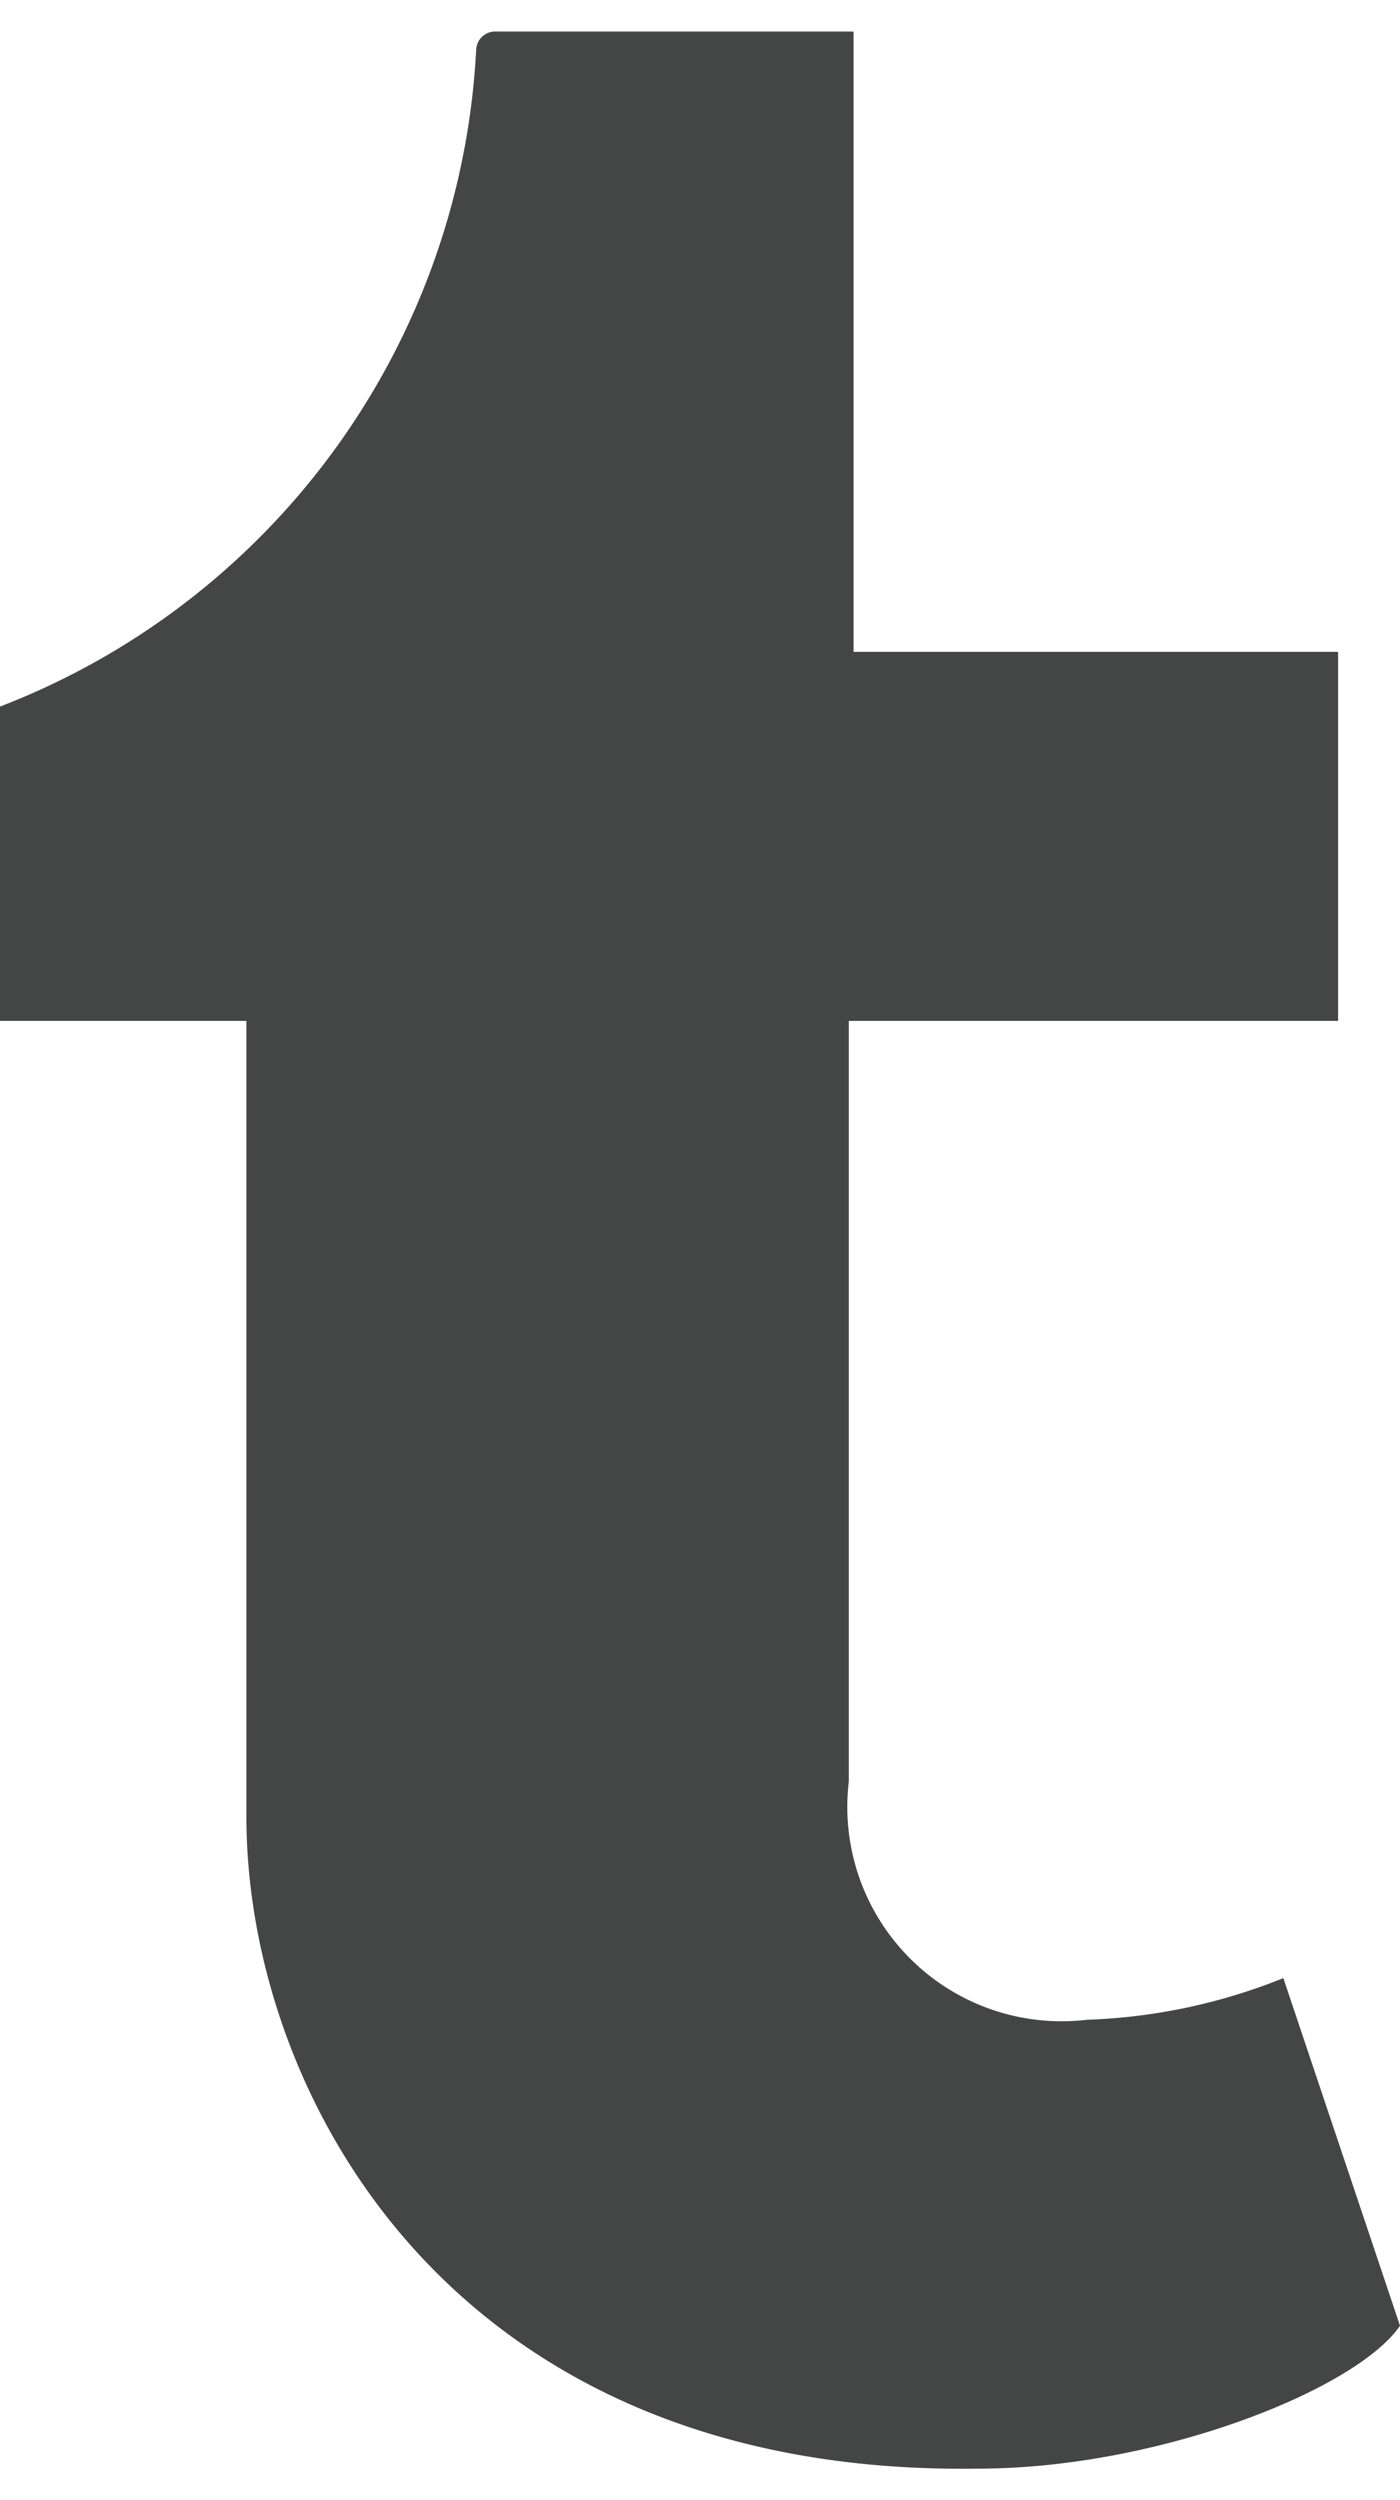
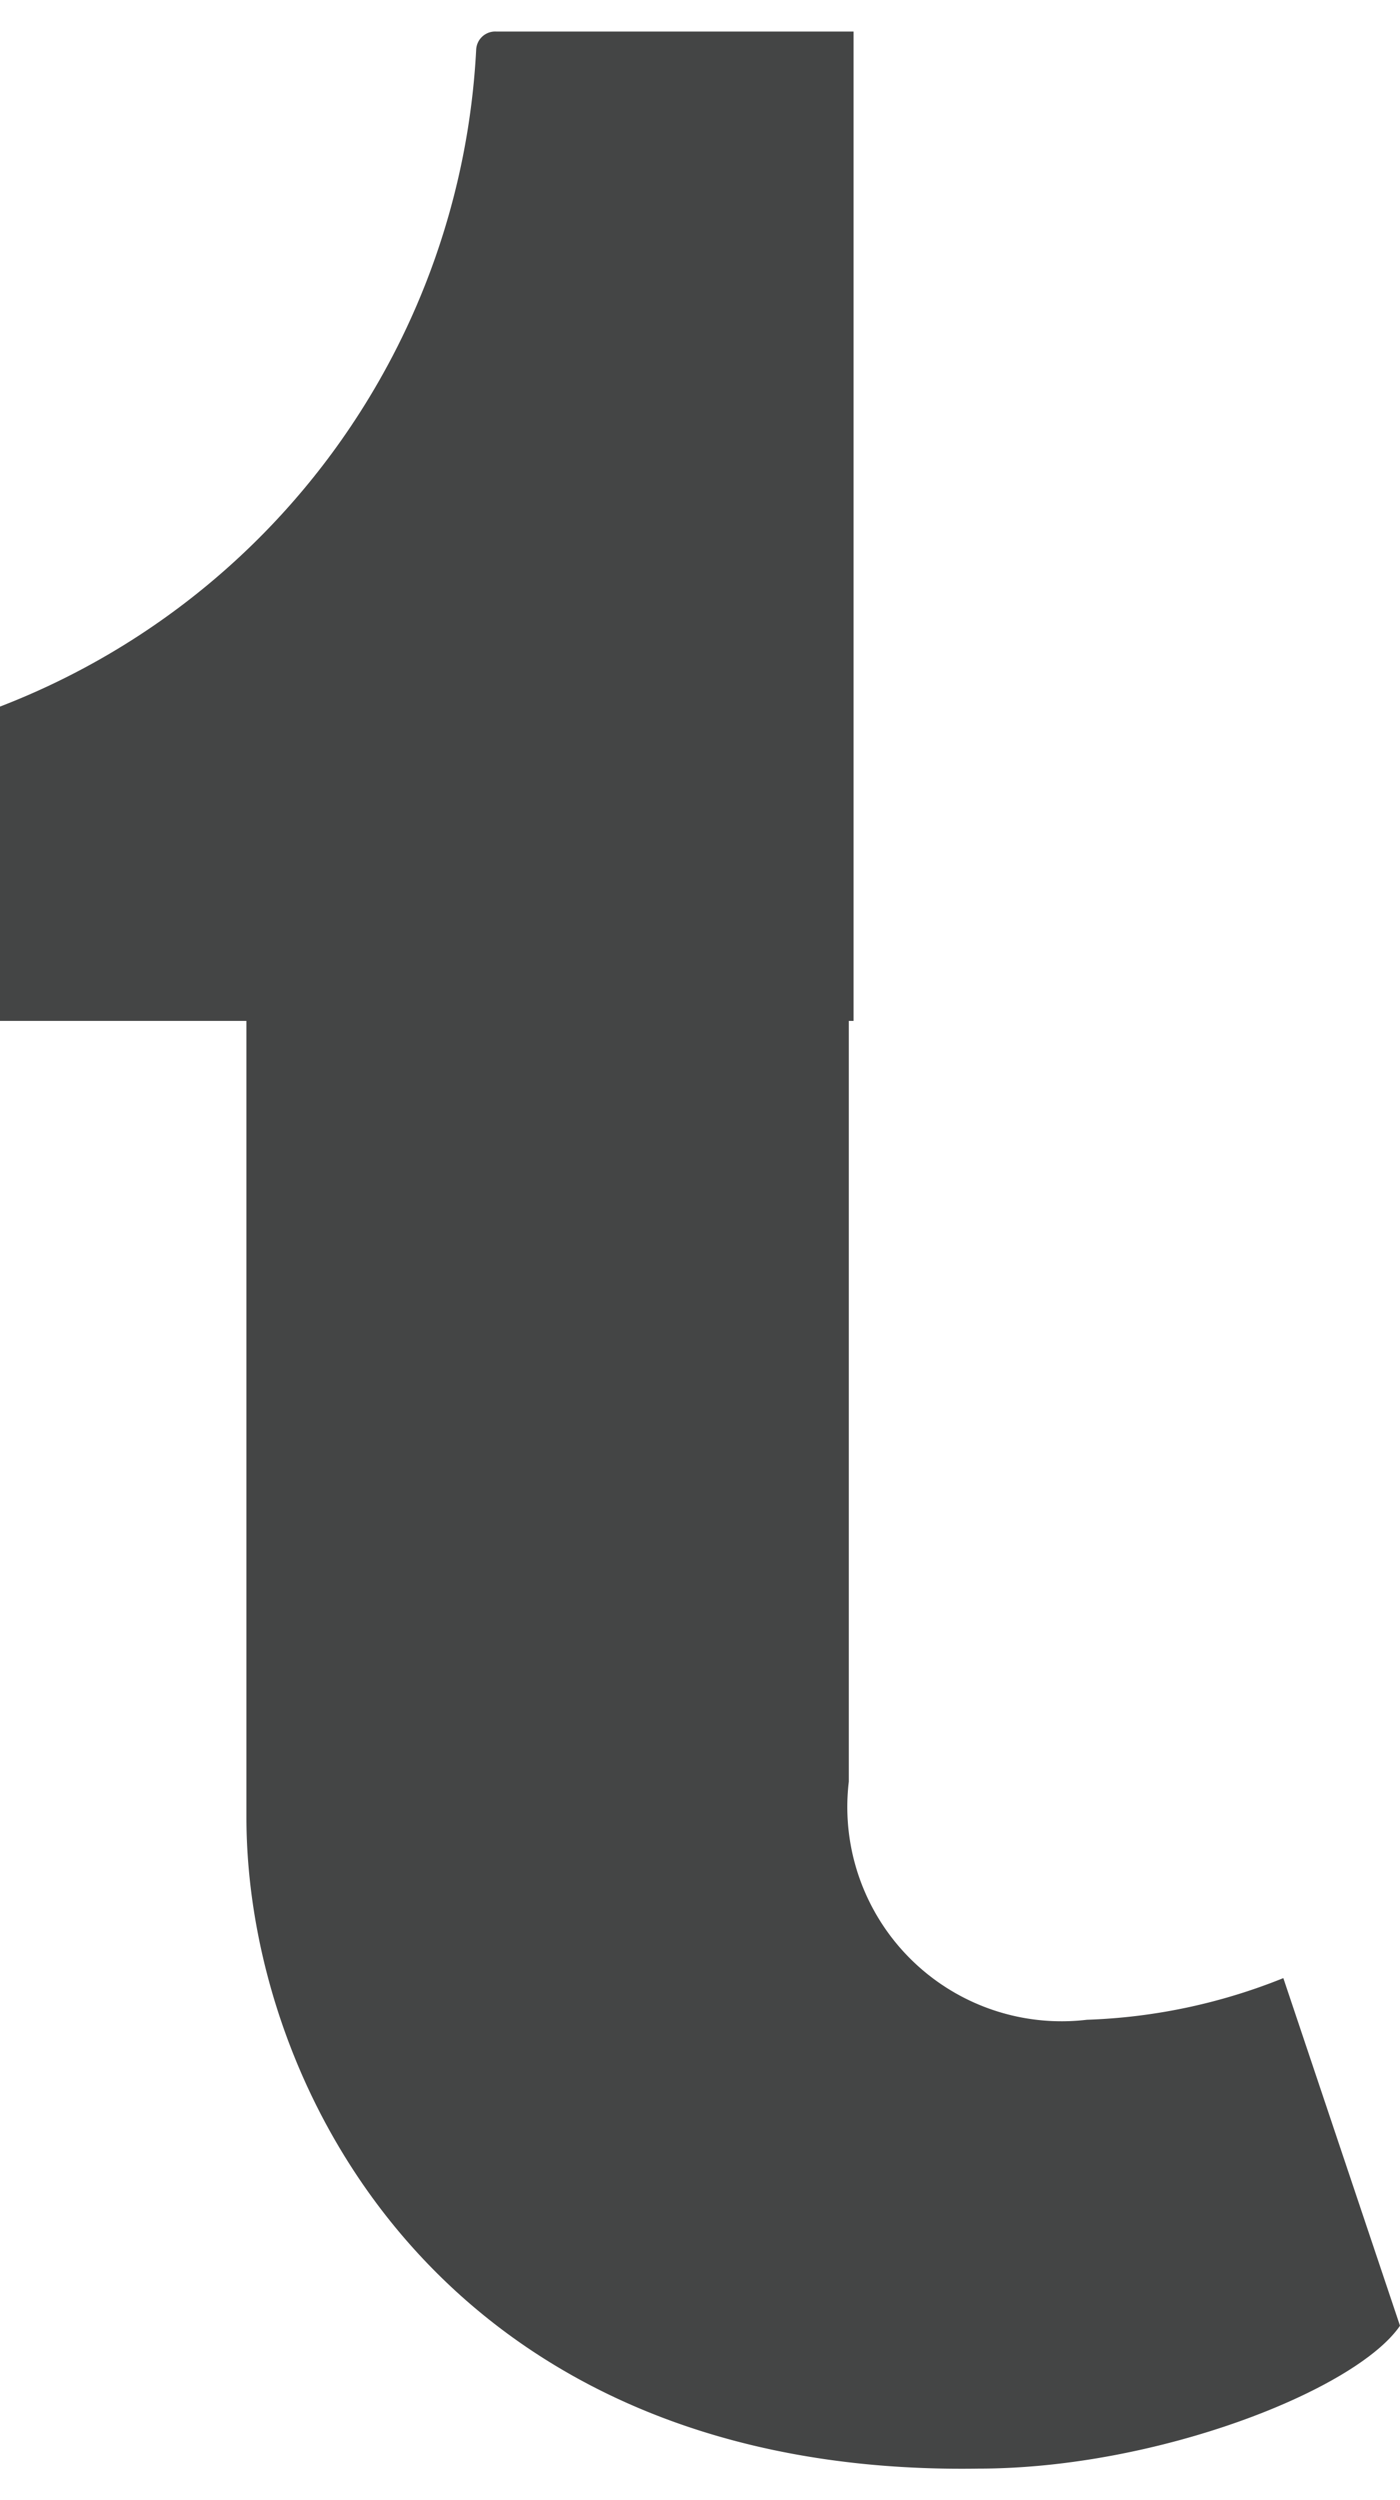
<svg xmlns="http://www.w3.org/2000/svg" width="14" height="25" viewBox="0 0 11.76 20.47">
  <defs>
    <style>
      .cls-1 {
        fill: #444545;
      }
    </style>
  </defs>
  <title>ico-Tumblr</title>
-   <path class="cls-1" d="M10.78,16.35a4.84,4.84,0,0,1-1.65.35,1.8,1.8,0,0,1-2-2V8.31h4.11V5.21H7.17V0h-3A.16.16,0,0,0,4,.15,6.26,6.26,0,0,1,0,5.67V8.31H2.07V15c0,2.29,1.69,5.54,6.15,5.47,1.5,0,3.17-.66,3.54-1.2Z" />
+   <path class="cls-1" d="M10.78,16.35a4.84,4.84,0,0,1-1.65.35,1.8,1.8,0,0,1-2-2V8.31h4.11H7.17V0h-3A.16.16,0,0,0,4,.15,6.26,6.26,0,0,1,0,5.67V8.31H2.07V15c0,2.29,1.69,5.54,6.15,5.47,1.5,0,3.17-.66,3.54-1.2Z" />
</svg>